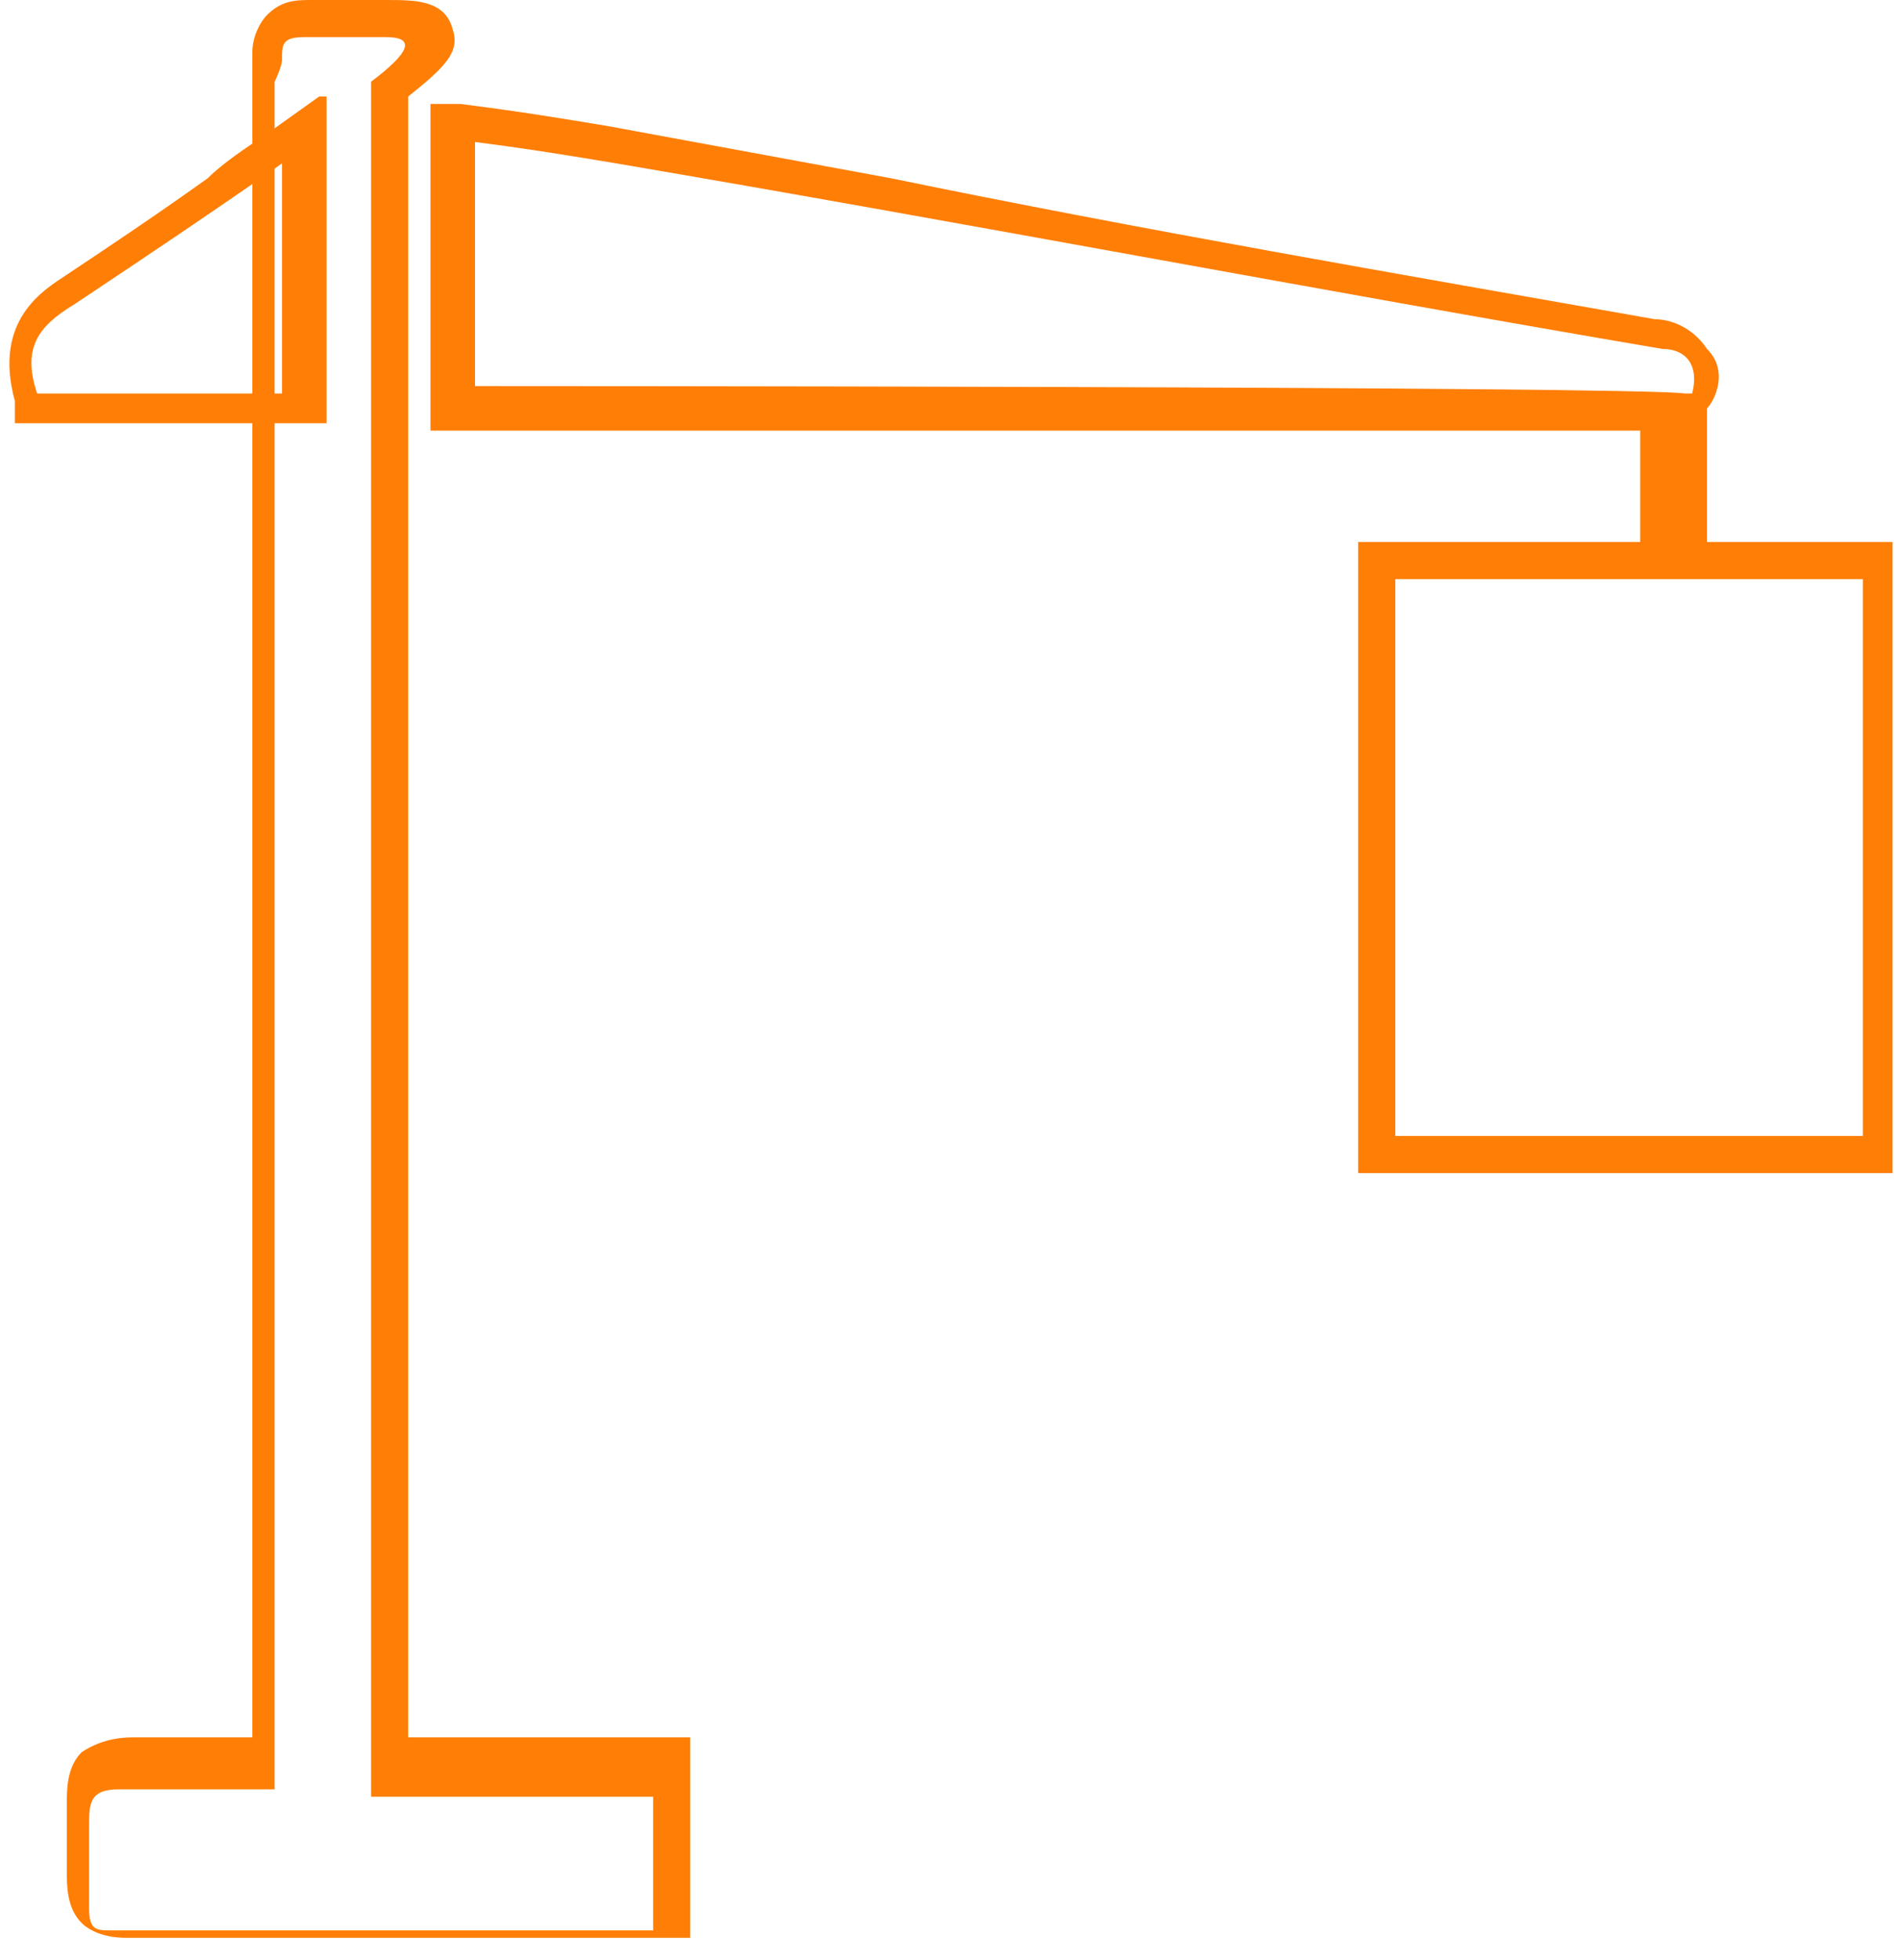
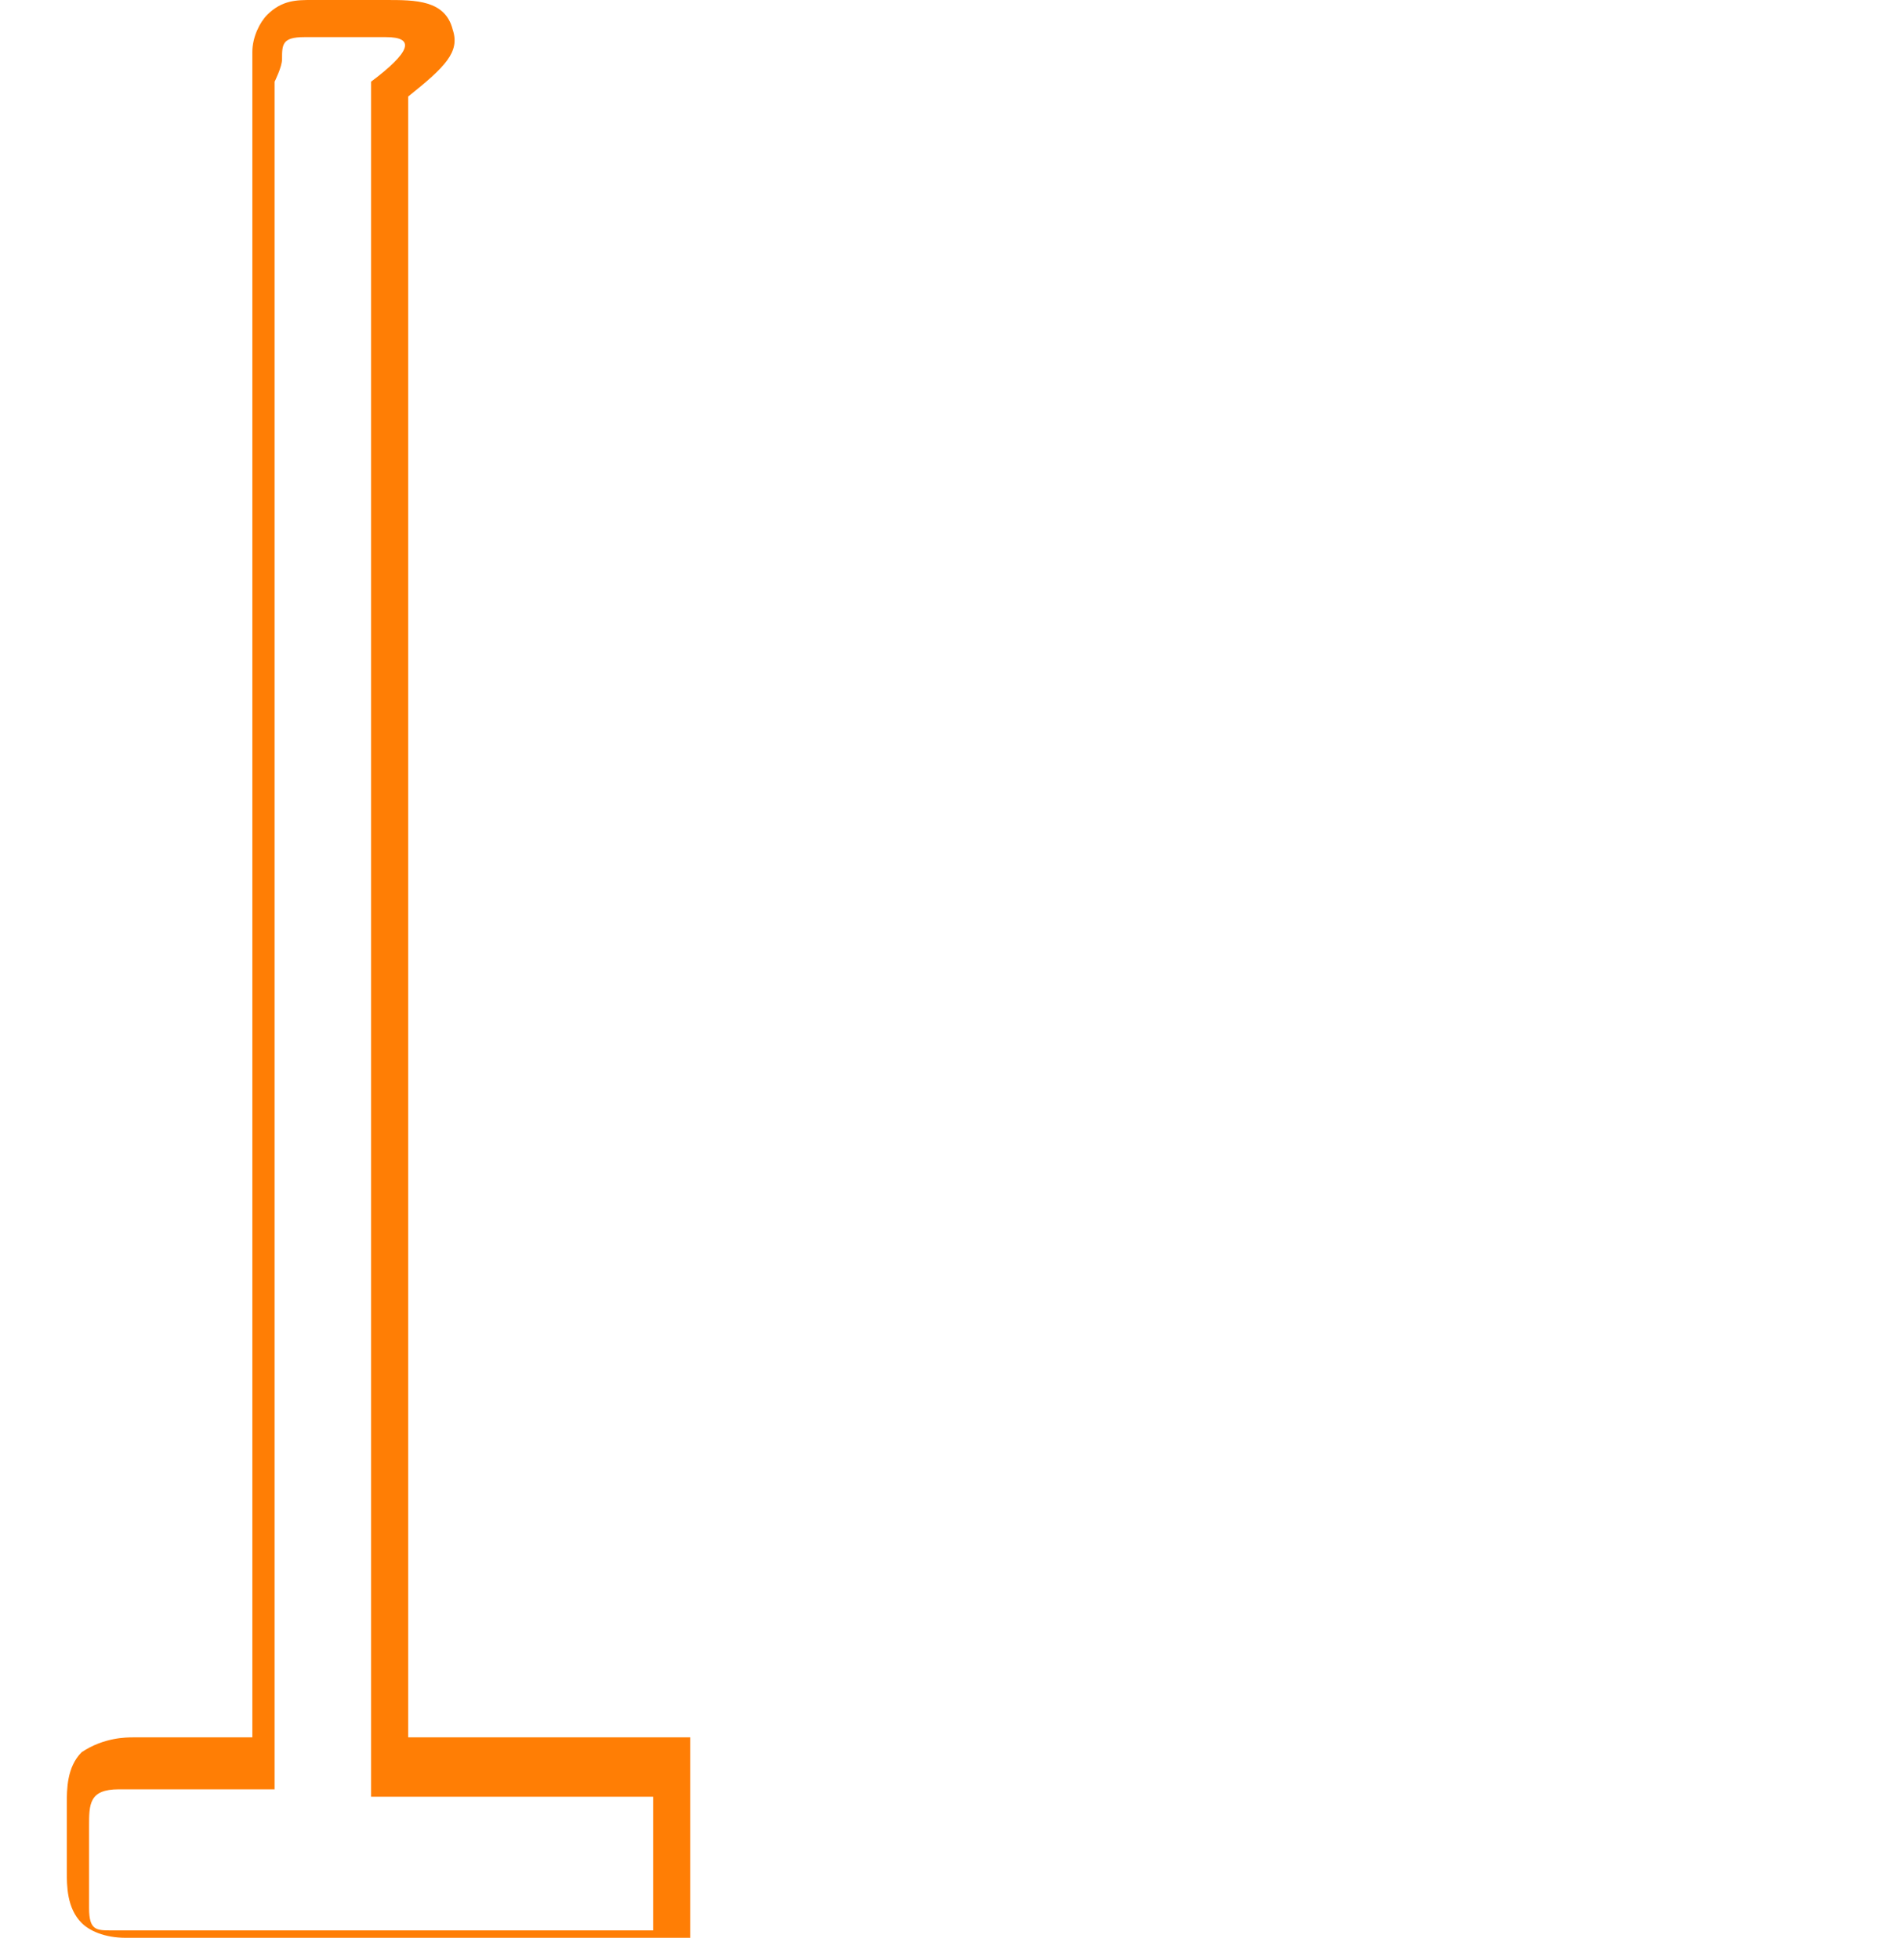
<svg xmlns="http://www.w3.org/2000/svg" id="Warstwa_1" version="1.1" viewBox="0 0 25.6 26.4">
  <defs>
    <style>
      .st0 {
        fill: #ff7e05;
      }
    </style>
  </defs>
-   <path class="st0" d="M6.3,1.9c.8.1,1.4.2,2,.3,4.7.8,9.4,1.7,14.1,2.5.3,0,.5.2.4.6,0,0,0,0-.1,0h0c-.6-.1-16.3-.1-16.3-.1V1.9M22.6,5.4h0c0,0,0,0,0,0M22.6,5.4v2.4h2.5v7.5h-6.3v-7.5h3.8v-2.4M5.8,1.4v4.4h16.3c0,0,0,0,0,0h0v1.5h-3.8v8.5h7.2V7.3h-2.5v-1.8c.1-.1.3-.5,0-.8-.2-.3-.5-.4-.7-.4-3.4-.6-6.9-1.2-10.3-1.9l-3.8-.7c-.6-.1-1.2-.2-2-.3h-.5Z" />
  <path class="st0" d="M4.2.5s0,0,0,0c.1,0,.3,0,.4,0,.2,0,.4,0,.6,0s0,0,0,0q.6,0-.2.6v23.1h3.8v1.8c-.4,0-.4,0-.5,0-2.3,0-4.6,0-6.8,0,0,0,0,0,0,0-.2,0-.3,0-.3-.3,0-.4,0-.7,0-1.1,0-.3,0-.5.4-.5,0,0,0,0,0,0,.3,0,.6,0,.9,0s.8,0,1.2,0V1.1s.1-.2.1-.3c0-.2,0-.3.3-.3M4.2,0c-.2,0-.4,0-.6.2-.1.1-.2.3-.2.5,0,0,0,0,0,.1h0c0,.1,0,.2,0,.2v22.3s0,.1,0,.1h-.1c-.2,0-.4,0-.6,0s-.6,0-.9,0h0s0,0,0,0c-.1,0-.4,0-.7.2-.2.2-.2.5-.2.7,0,.3,0,.6,0,.9h0c0,.2,0,.5.2.7.1.1.3.2.6.2,1.5,0,3,0,4.5,0h2.3s0,0,0,0h0s.1,0,.4,0h.4v-2.7h-3.8V1.3c.5-.4.7-.6.6-.9C6,0,5.6,0,5.2,0h-.3s-.3,0-.3,0c-.1,0-.3,0-.4,0h0s0,0,0,0h0Z" />
-   <path class="st0" d="M3.8,2.2v3.1H.5c-.2-.6,0-.9.5-1.2.9-.6,1.8-1.2,2.8-1.9M4.3,1.3l-.7.5c-.3.2-.6.4-.8.6-.7.5-1.3.9-1.9,1.3-.3.2-1,.6-.7,1.7v.3h4.2V1.3h0Z" />
</svg>